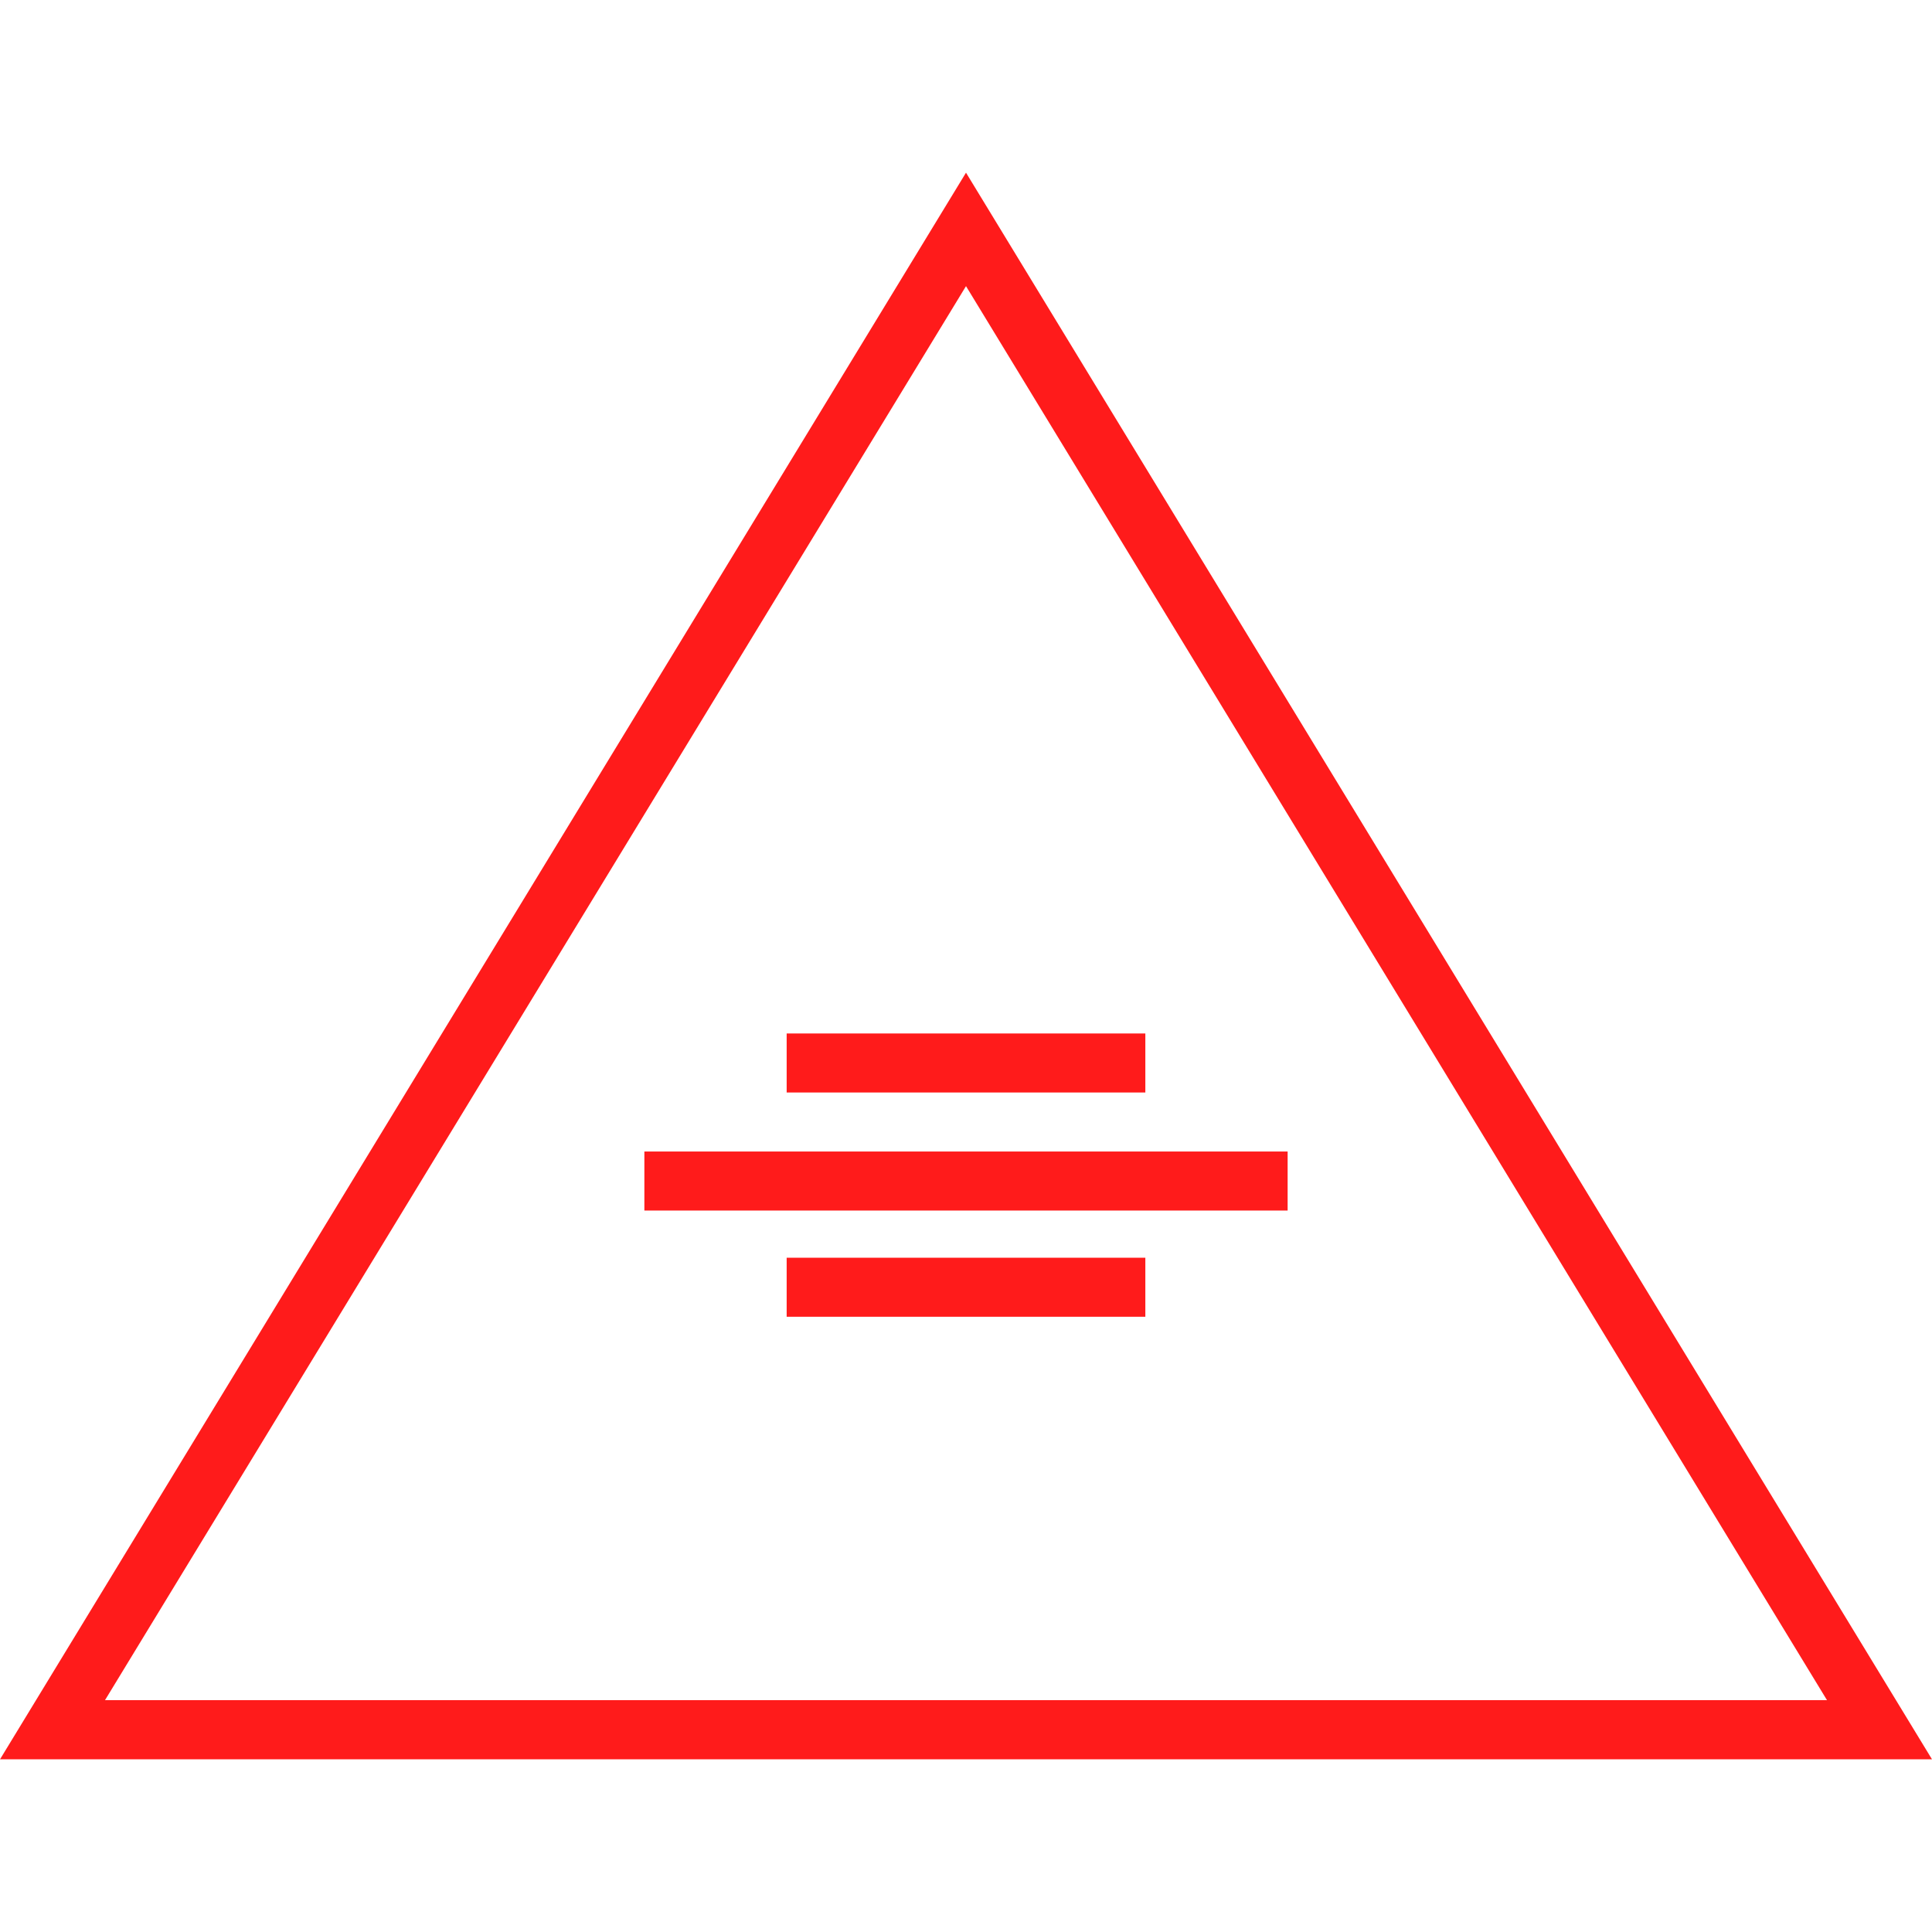
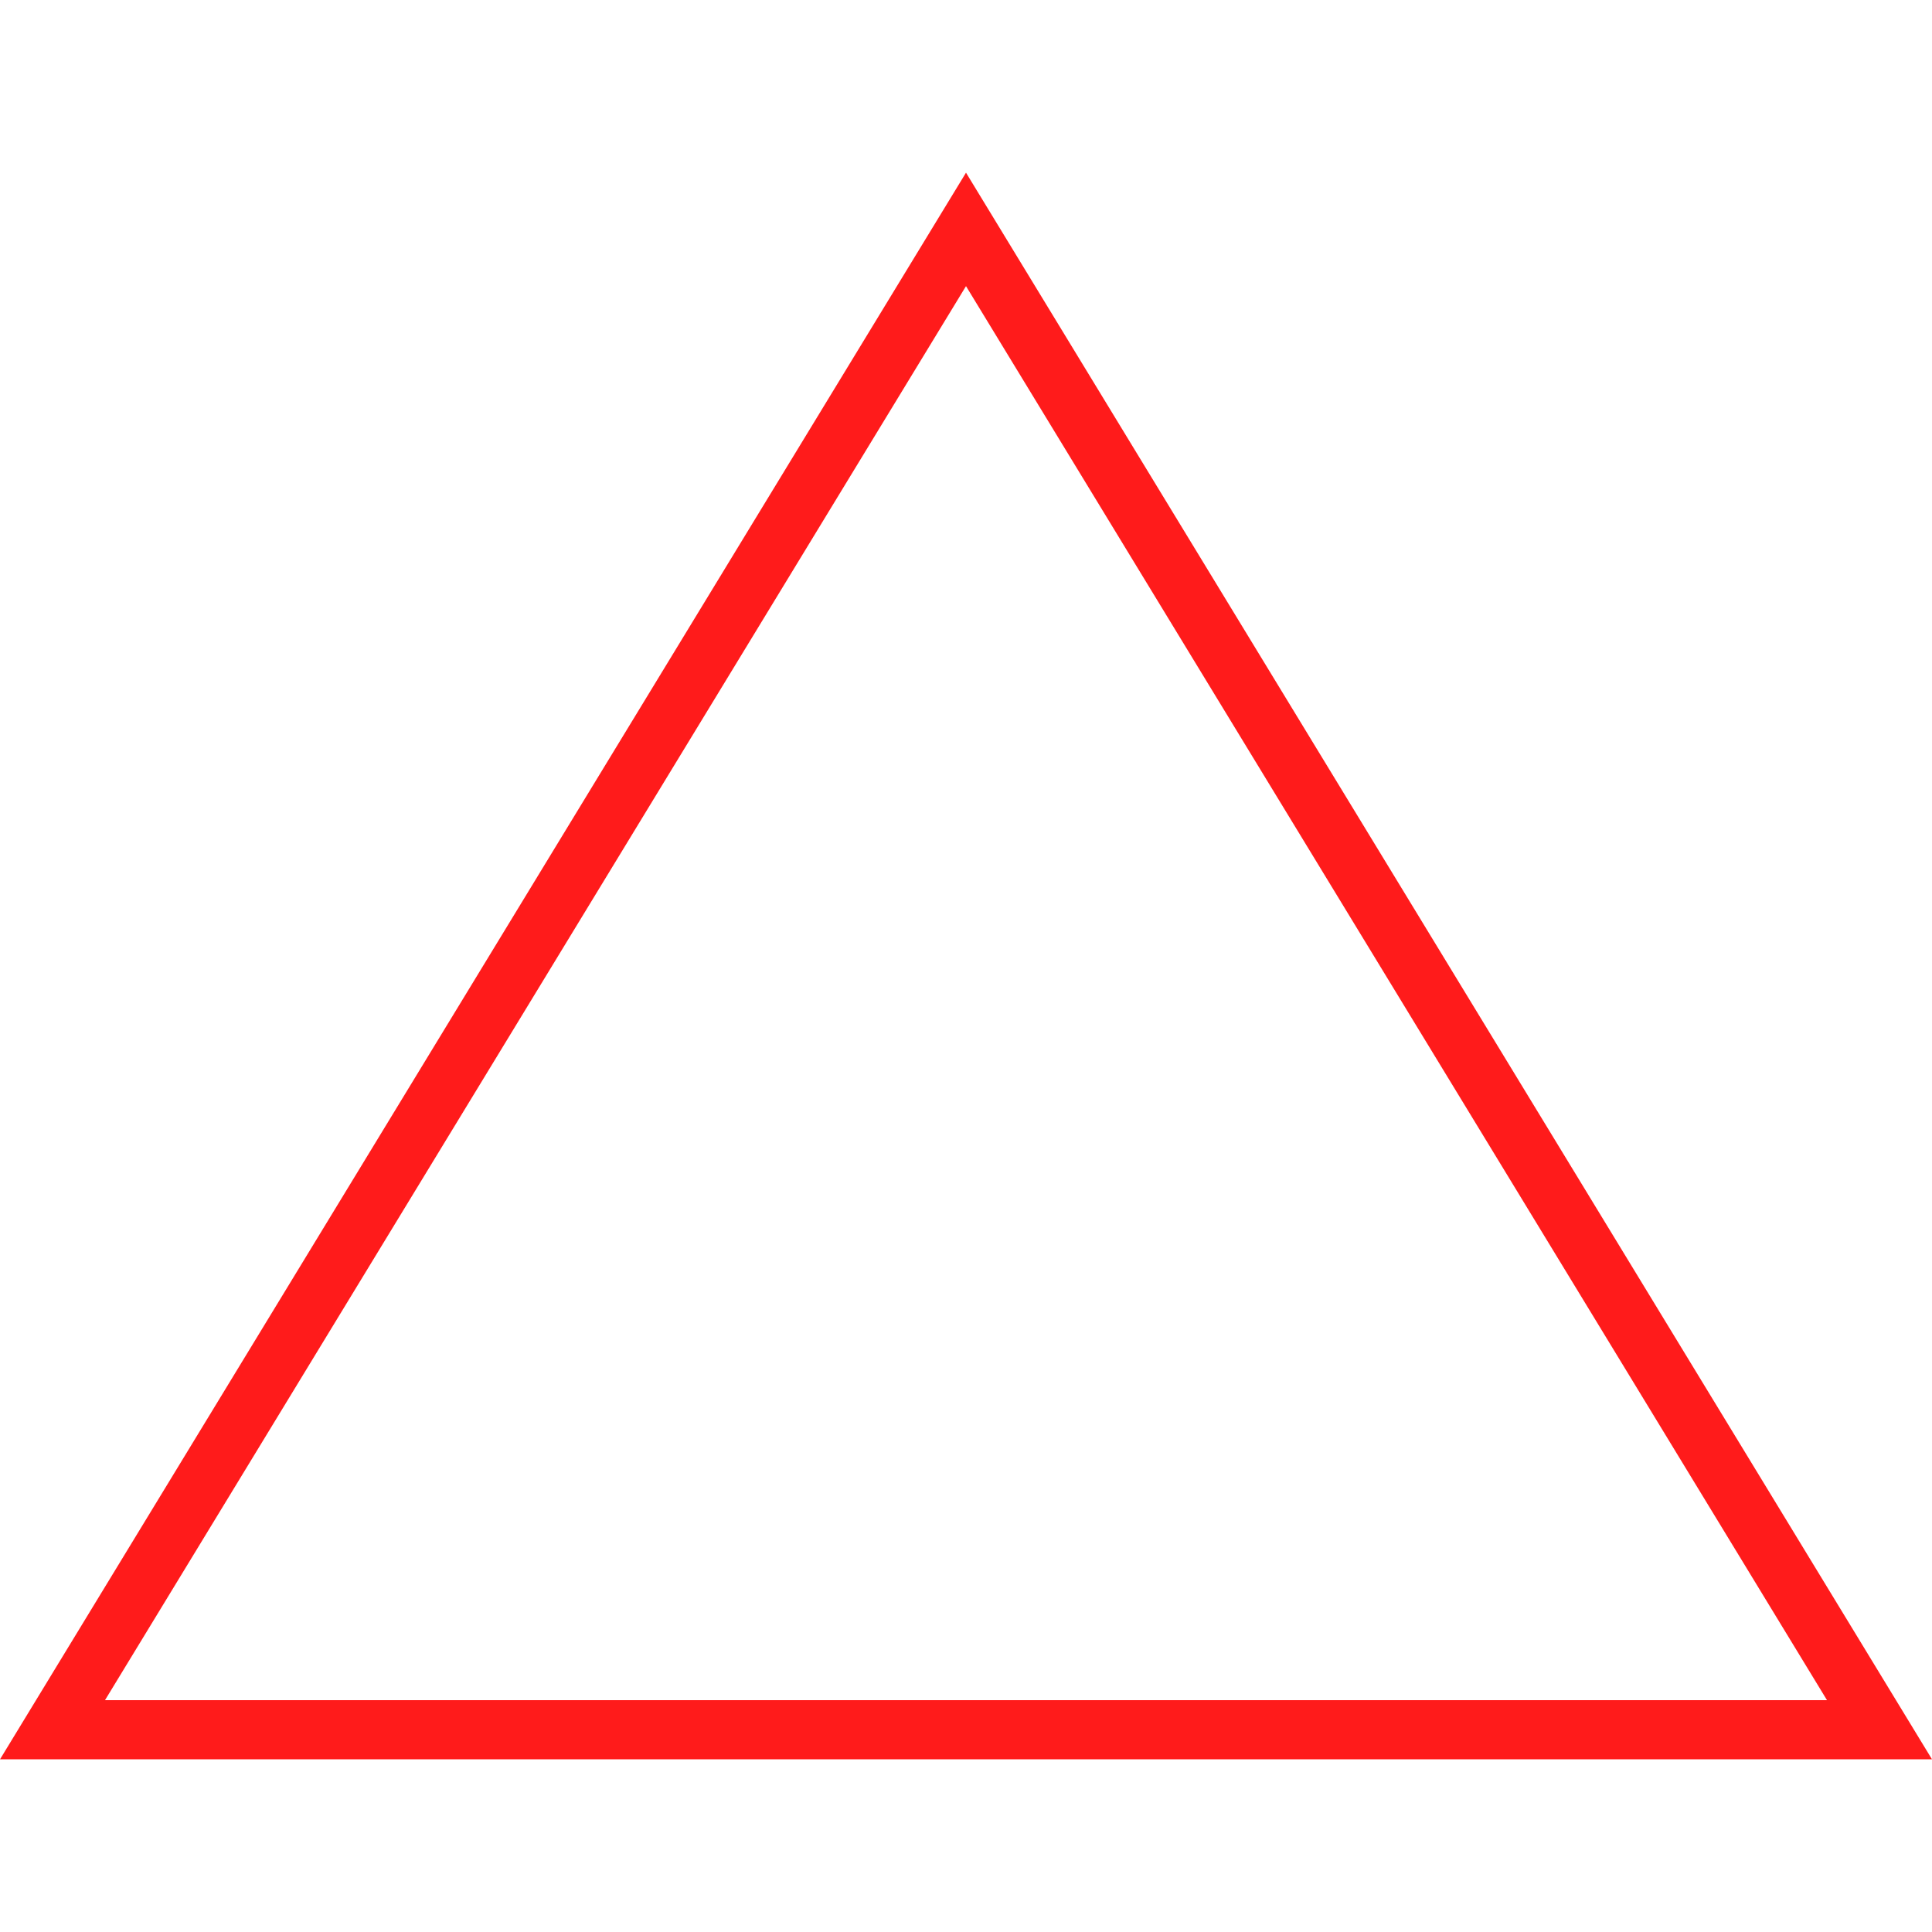
<svg xmlns="http://www.w3.org/2000/svg" id="图层_1" data-name="图层 1" viewBox="0 0 400 400">
  <defs>
    <style>.cls-1{fill:#ff1b1b;}</style>
  </defs>
  <path class="cls-1" d="M200,35.75,0,364.25H400Zm0,23.49L378.26,352H21.74Z" />
-   <rect class="cls-1" x="162.87" y="213.97" width="74.26" height="12.22" />
-   <rect class="cls-1" x="133.41" y="238.41" width="133.18" height="12.22" />
-   <rect class="cls-1" x="162.87" y="260.4" width="74.26" height="12.22" />
</svg>